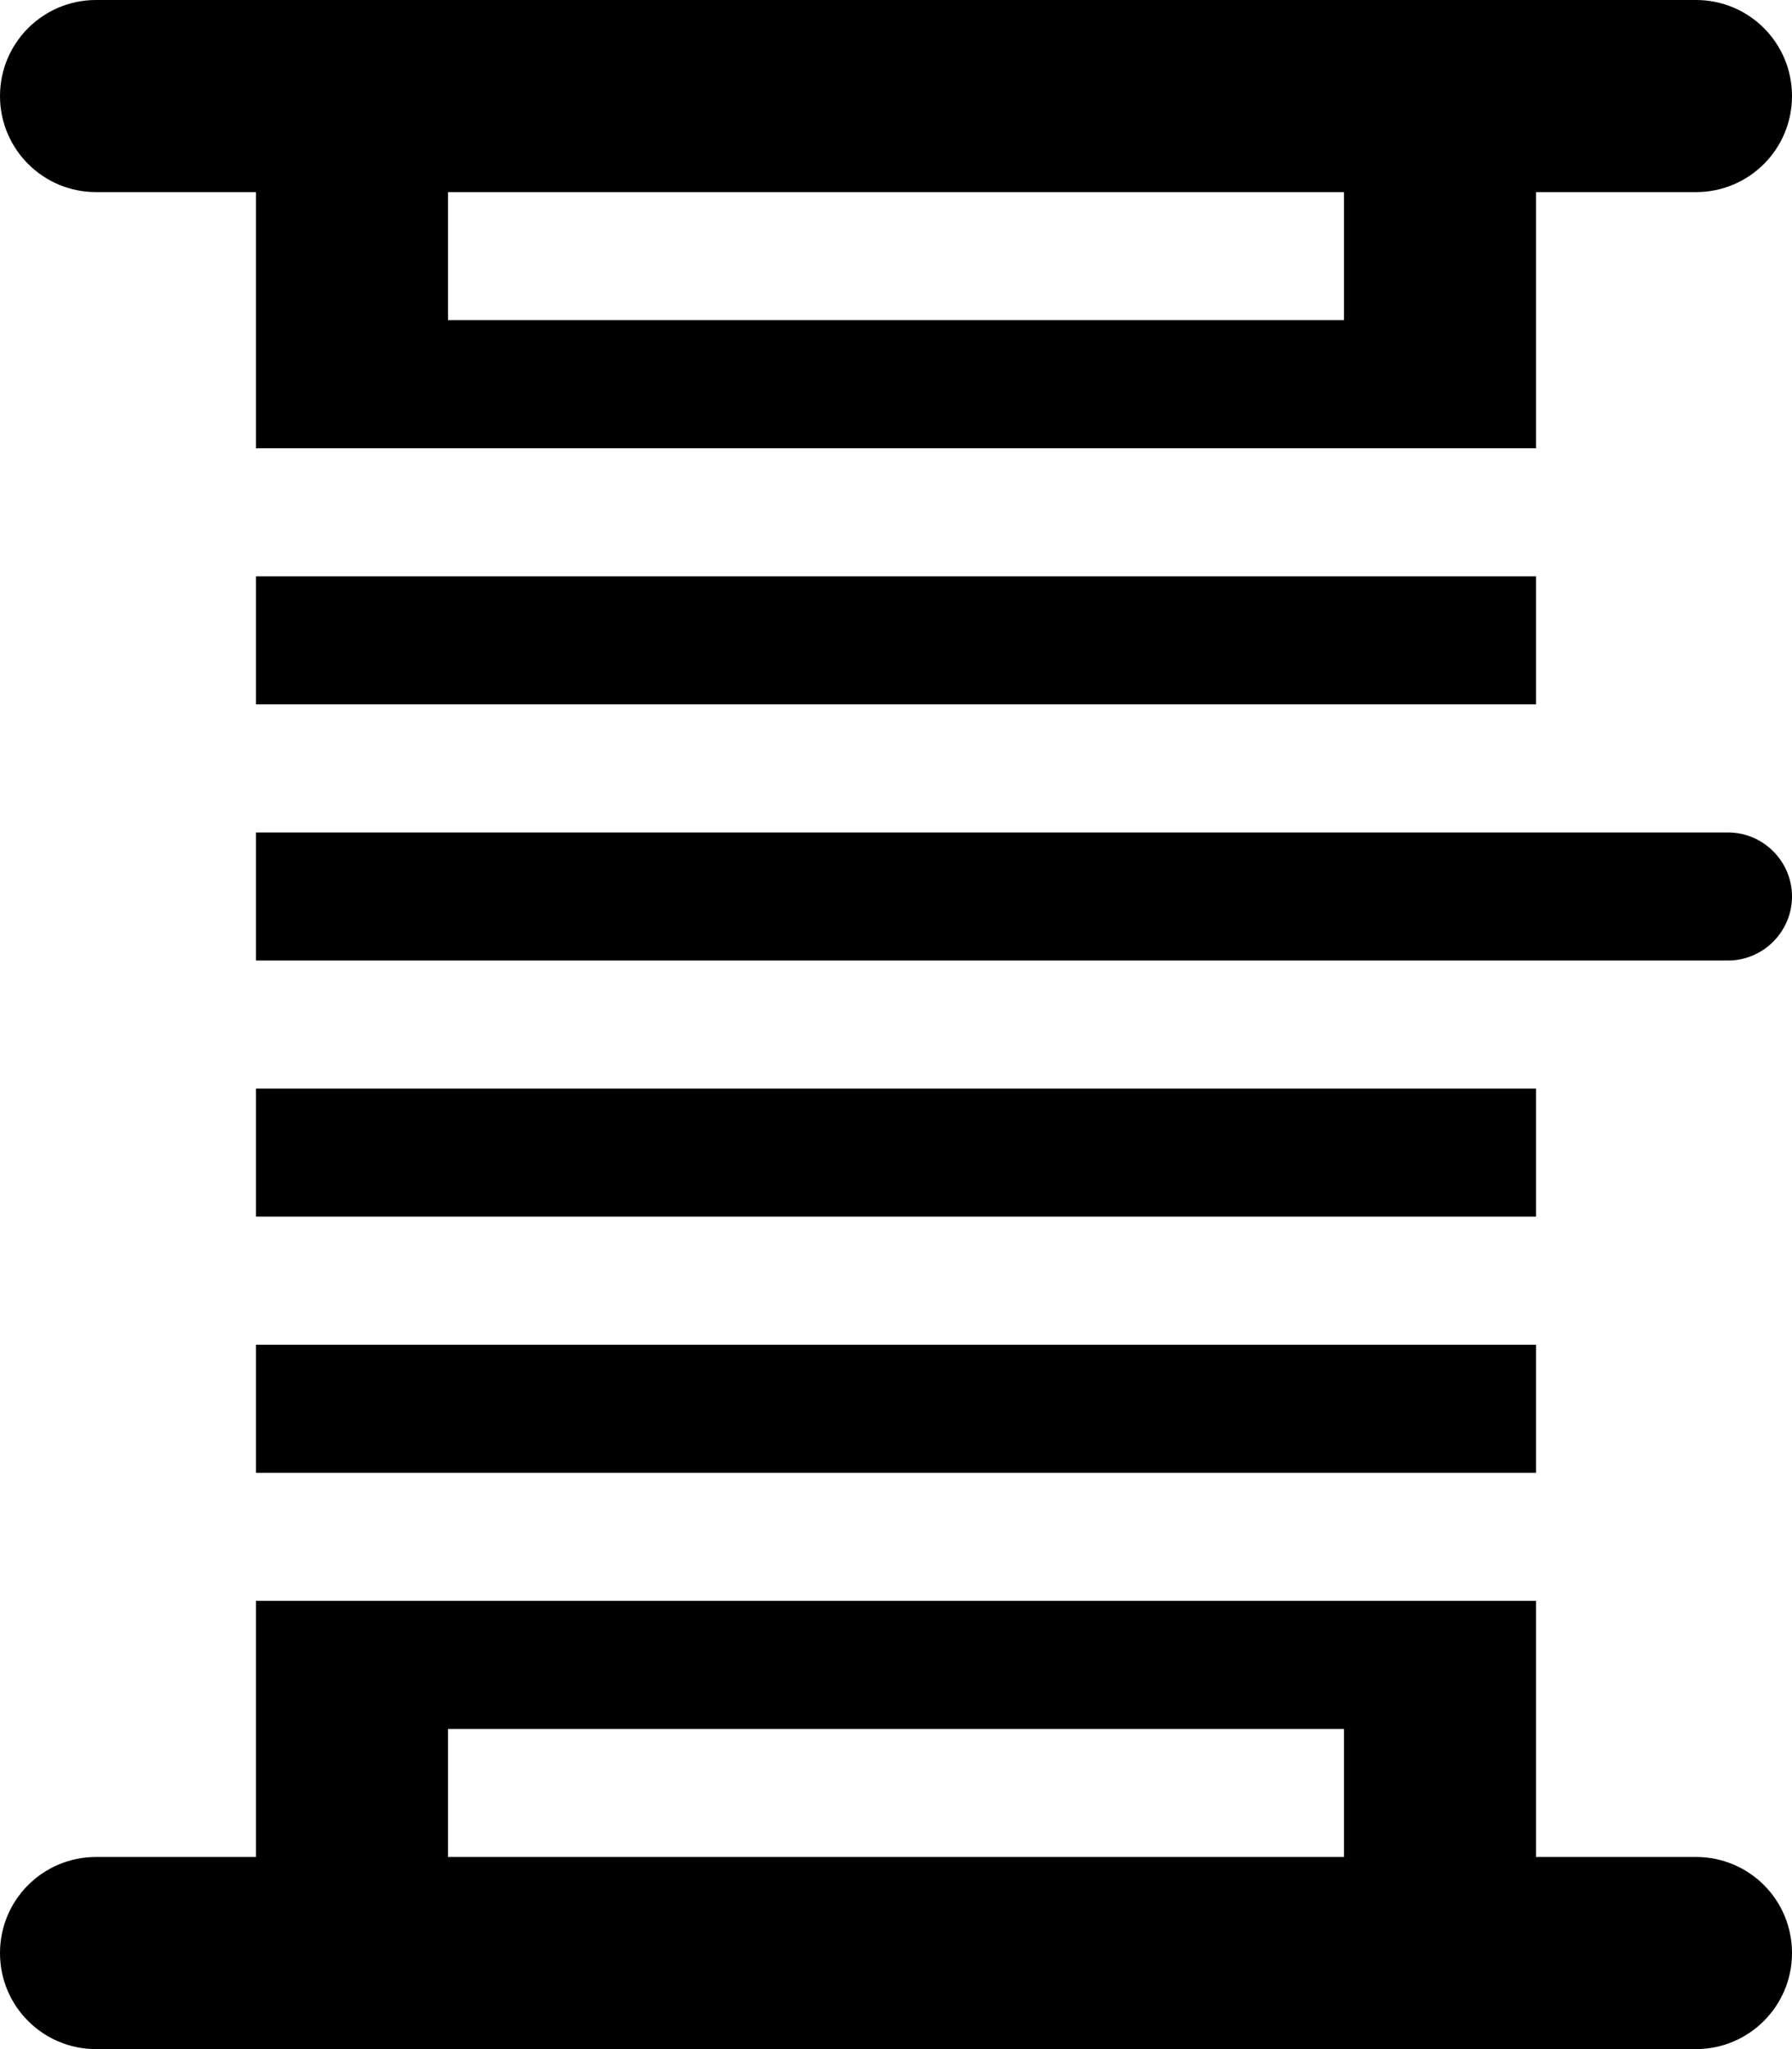
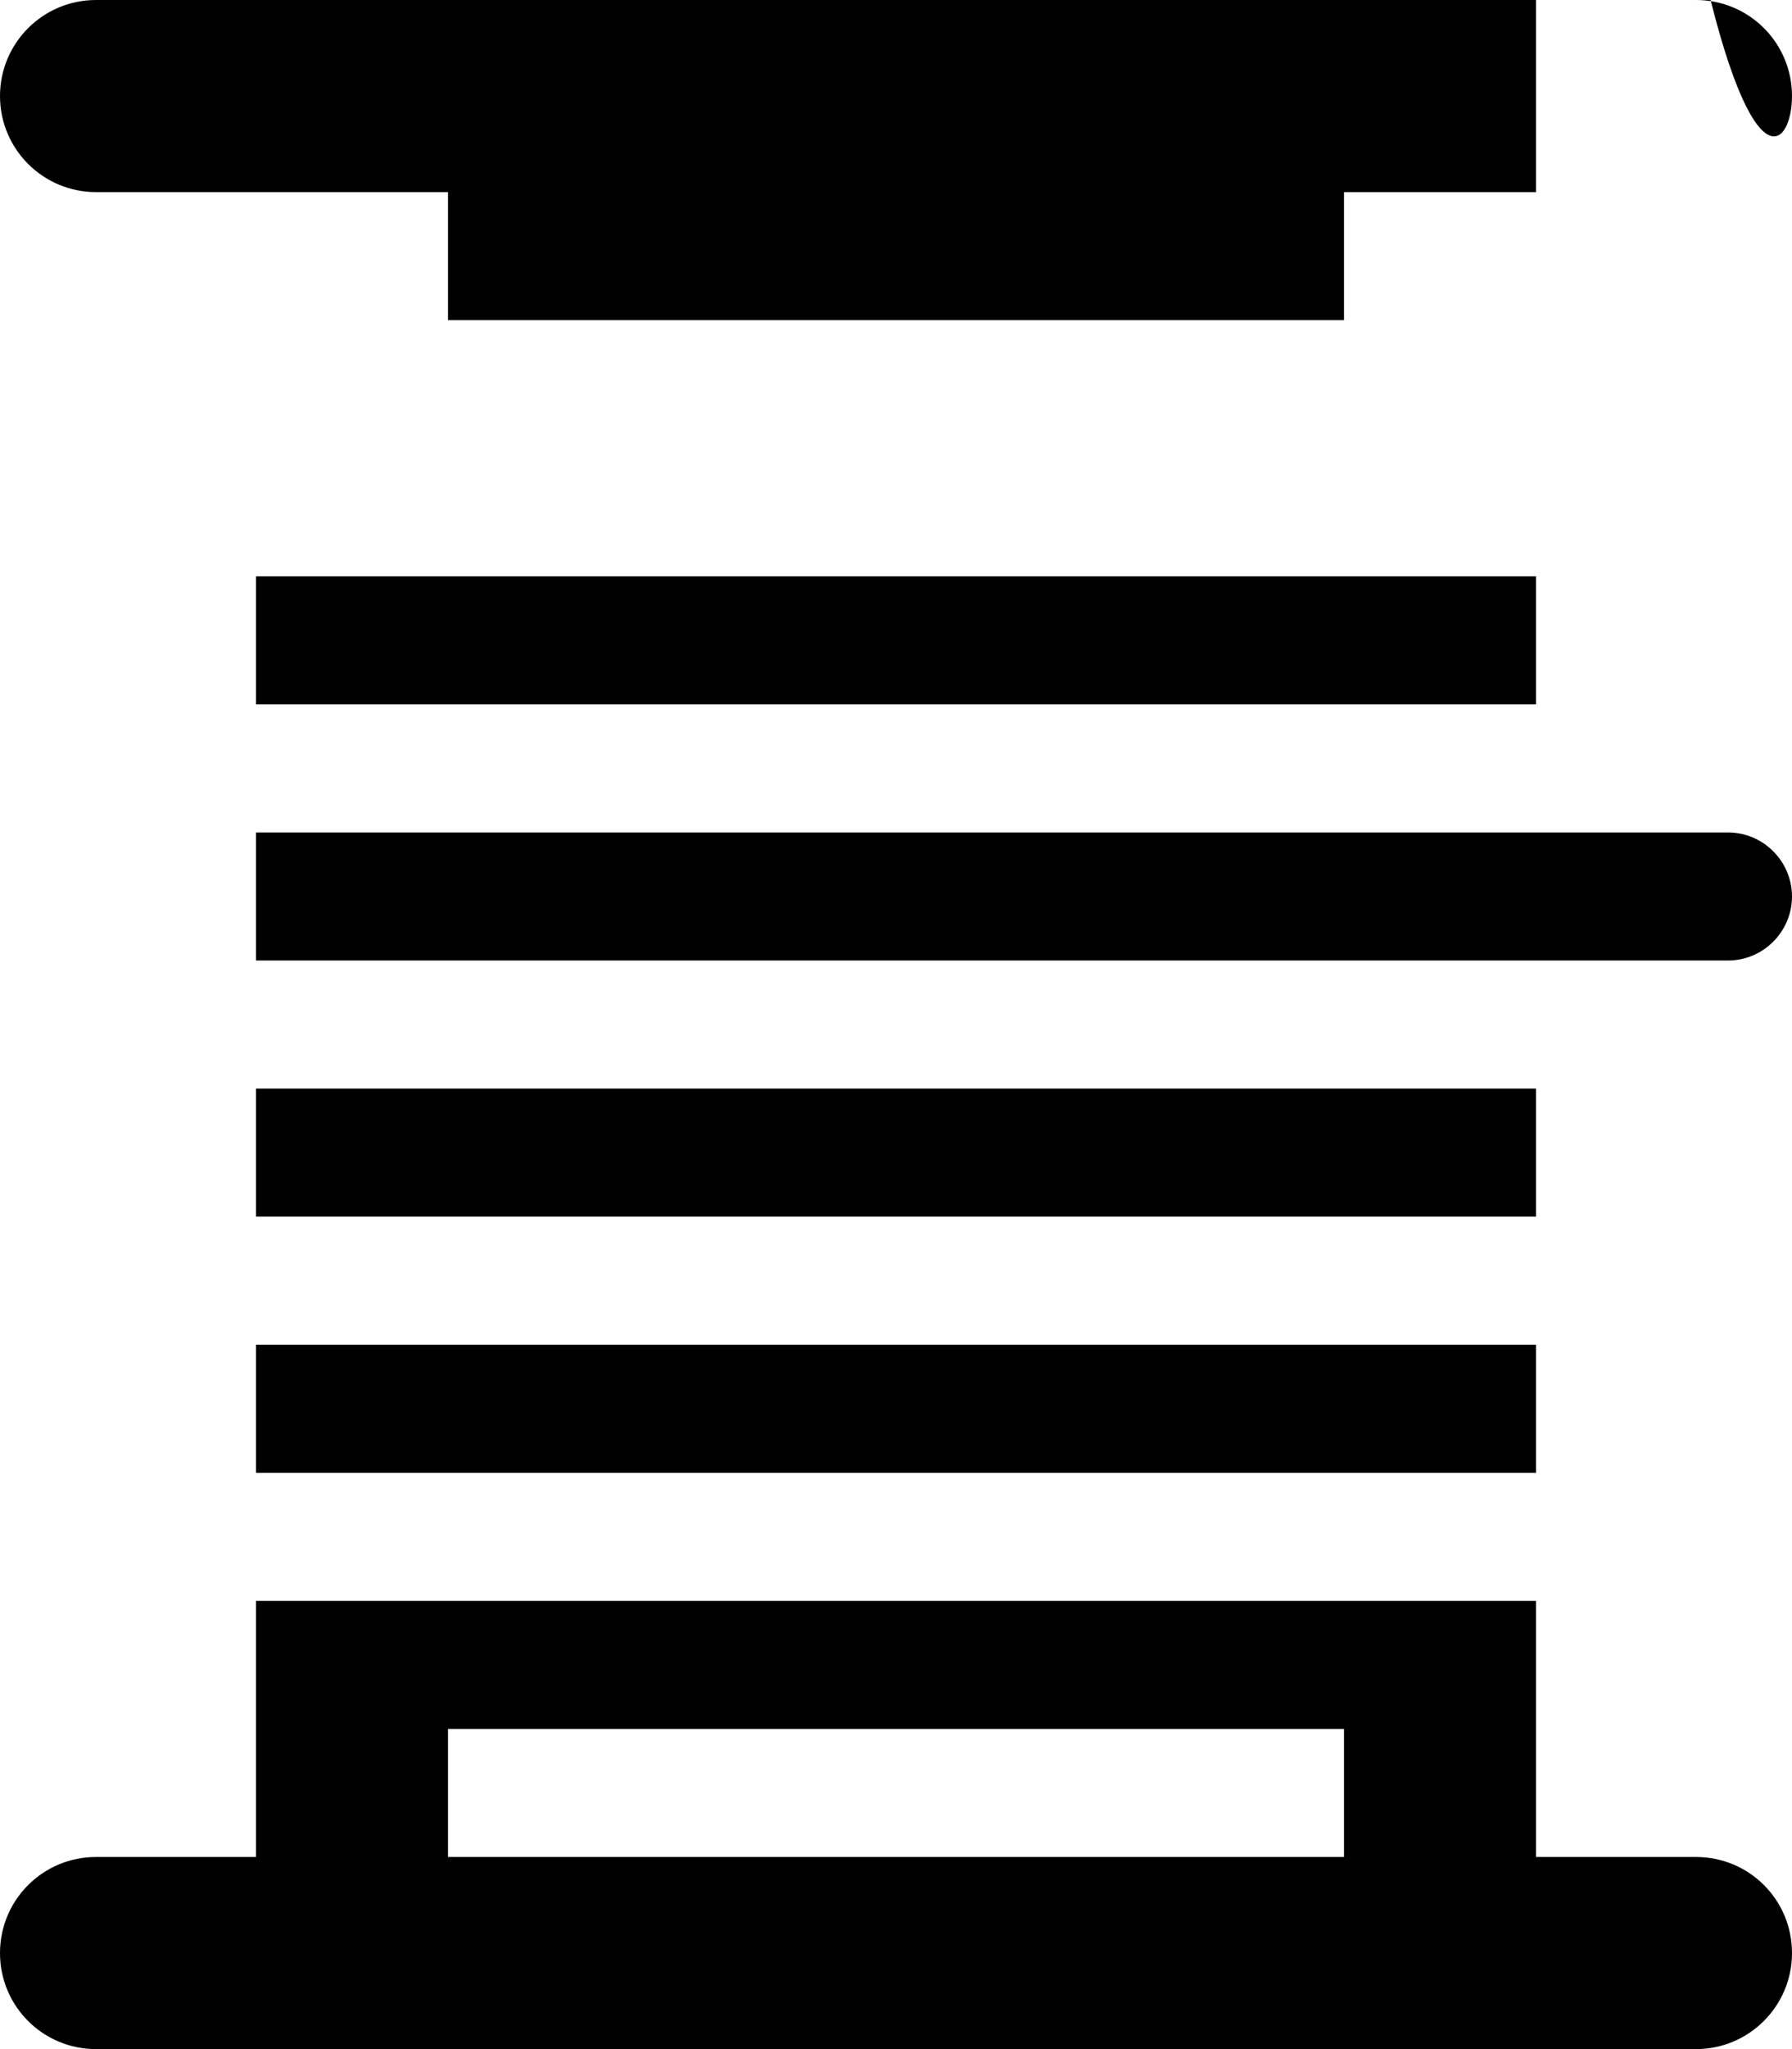
<svg xmlns="http://www.w3.org/2000/svg" viewBox="0 0 448 512">
-   <path d="M64 176h320v-32H64V176zM24 48H64v64h320v-64h40C437.3 48 448 37.25 448 24C448 10.74 437.3 0 424 0H24C10.75 0 0 10.74 0 24C0 37.25 10.75 48 24 48zM112 48h224v32h-224V48zM384 272H64v32h320V272zM432 208H64v32h368C440.8 240 448 232.8 448 224C448 215.2 440.8 208 432 208zM424 464H384v-64H64v64H24C10.75 464 0 474.7 0 488C0 501.3 10.75 512 24 512h400c13.25 0 24-10.75 24-24C448 474.7 437.3 464 424 464zM336 464h-224v-32h224V464zM64 368h320v-32H64V368z" />
+   <path d="M64 176h320v-32H64V176zM24 48H64h320v-64h40C437.3 48 448 37.25 448 24C448 10.74 437.3 0 424 0H24C10.75 0 0 10.74 0 24C0 37.25 10.75 48 24 48zM112 48h224v32h-224V48zM384 272H64v32h320V272zM432 208H64v32h368C440.8 240 448 232.8 448 224C448 215.2 440.8 208 432 208zM424 464H384v-64H64v64H24C10.75 464 0 474.7 0 488C0 501.3 10.75 512 24 512h400c13.25 0 24-10.75 24-24C448 474.7 437.3 464 424 464zM336 464h-224v-32h224V464zM64 368h320v-32H64V368z" />
</svg>